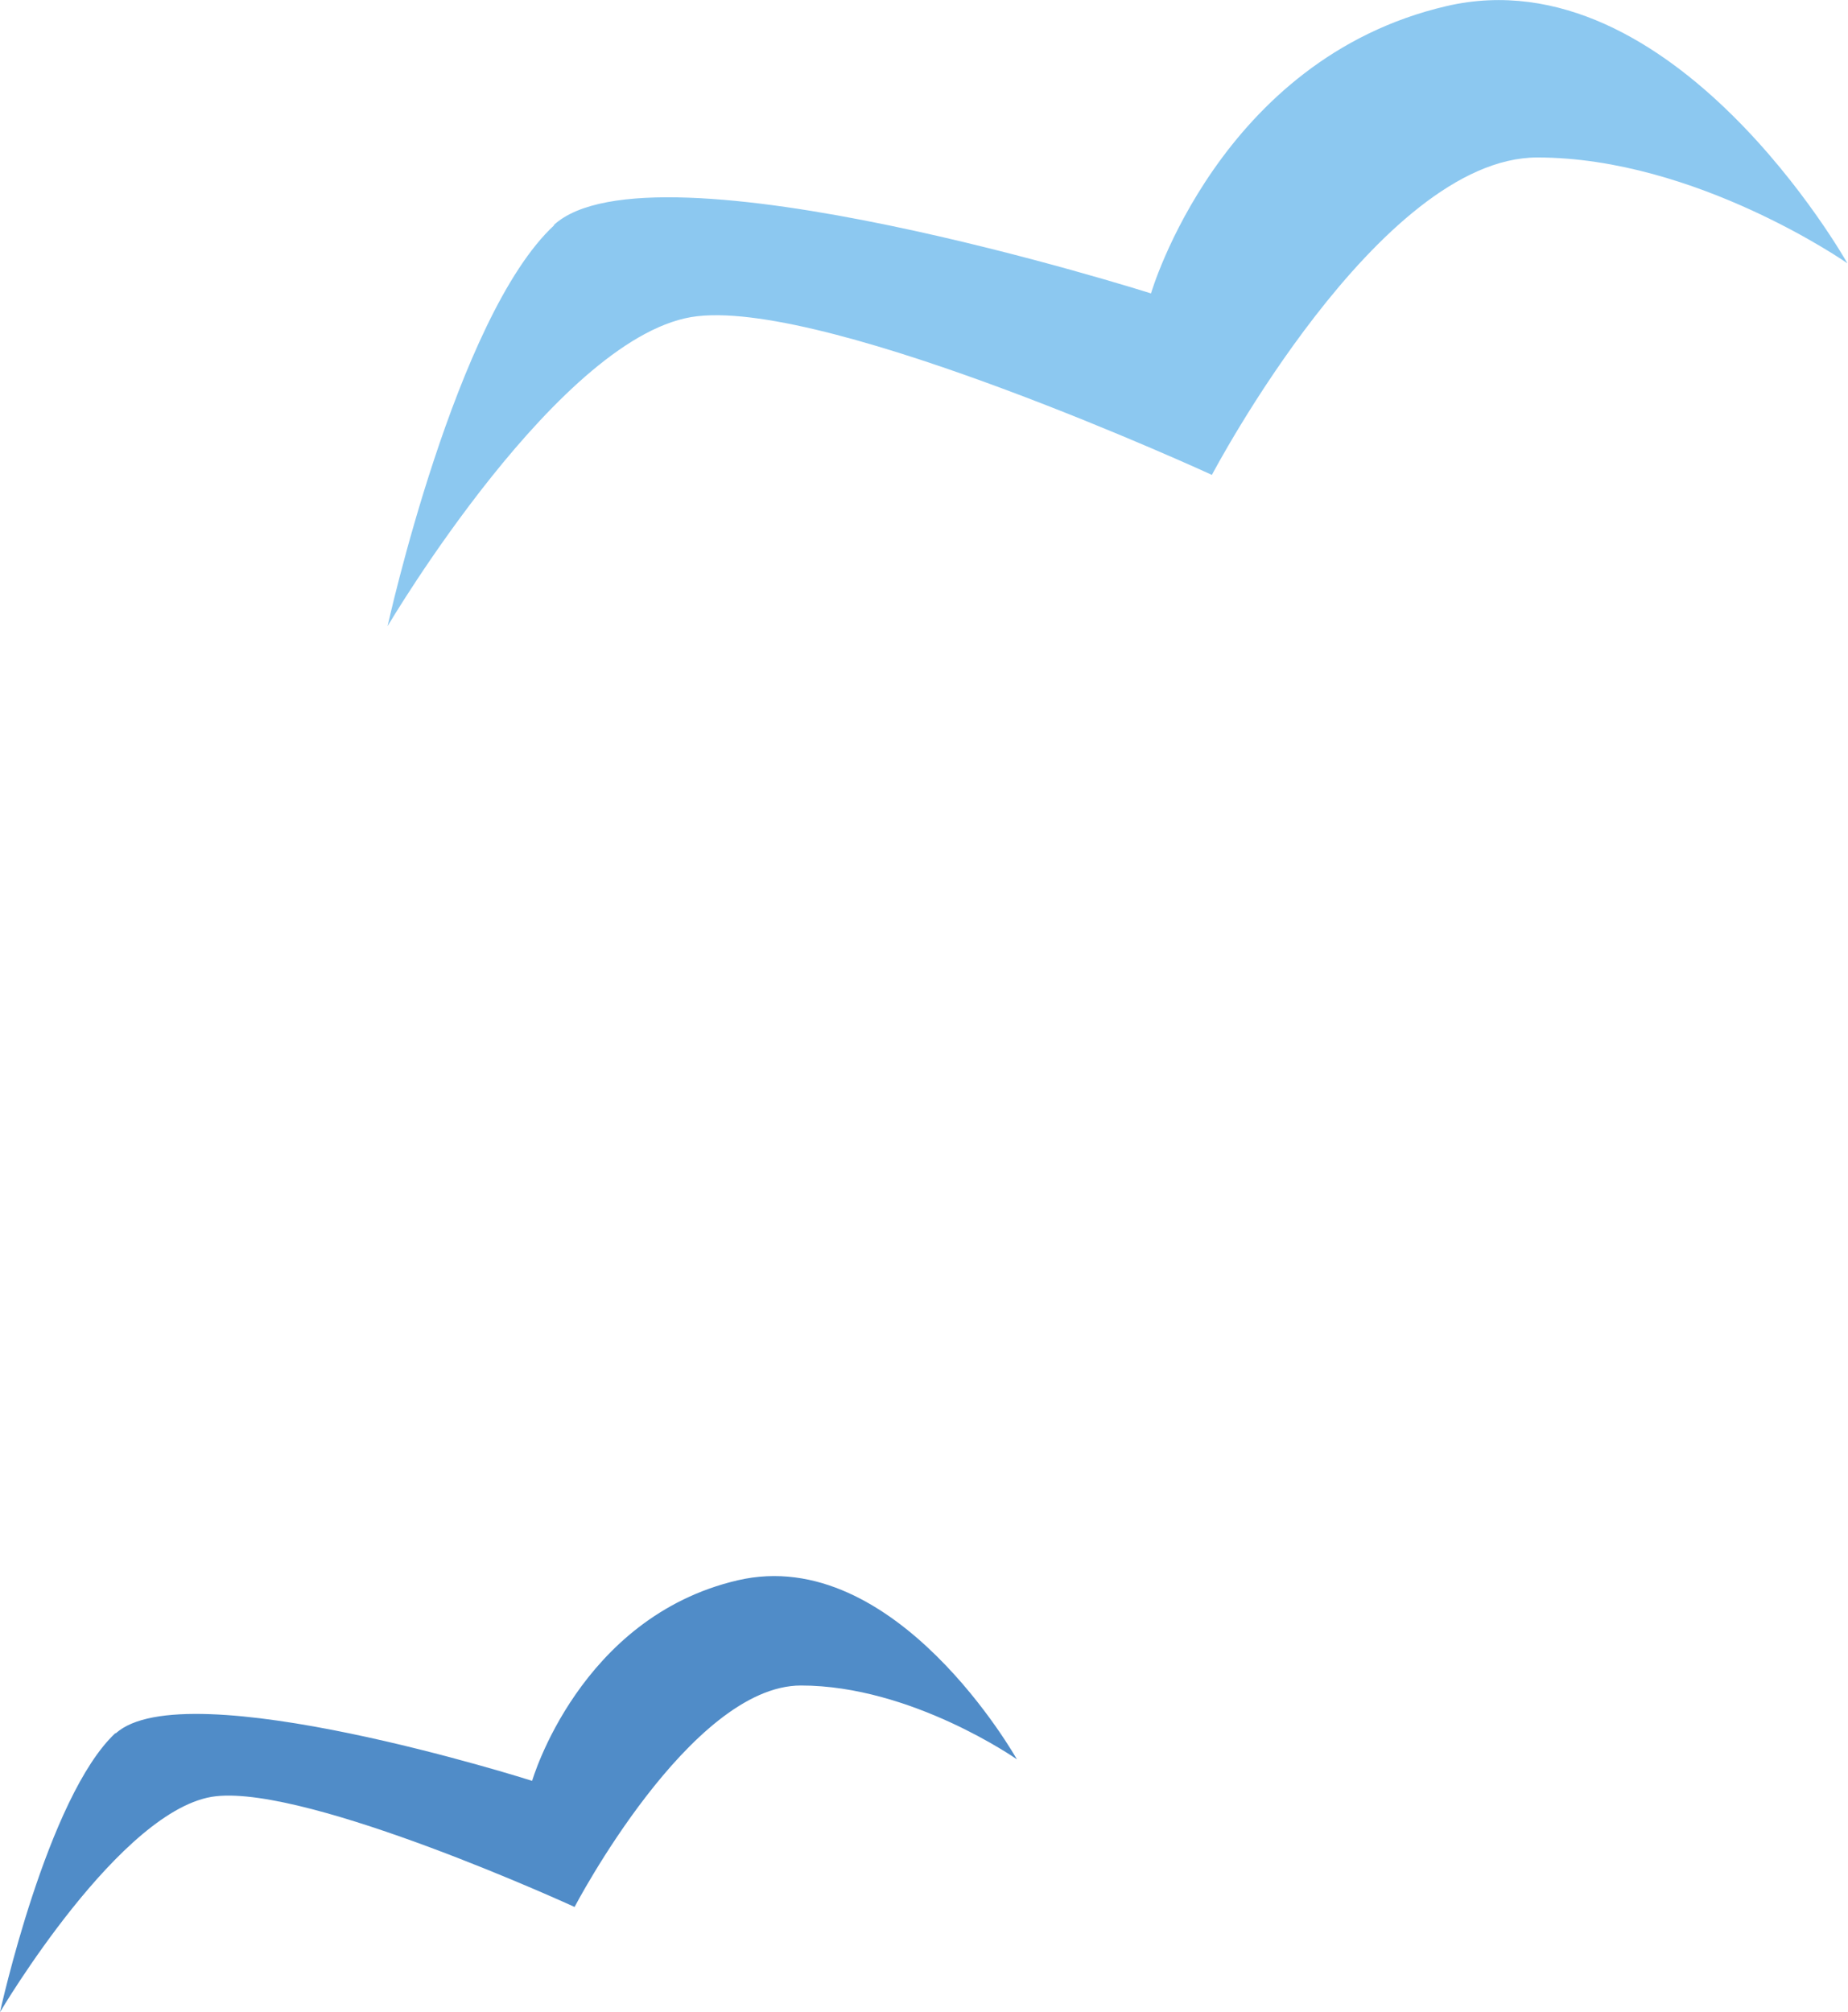
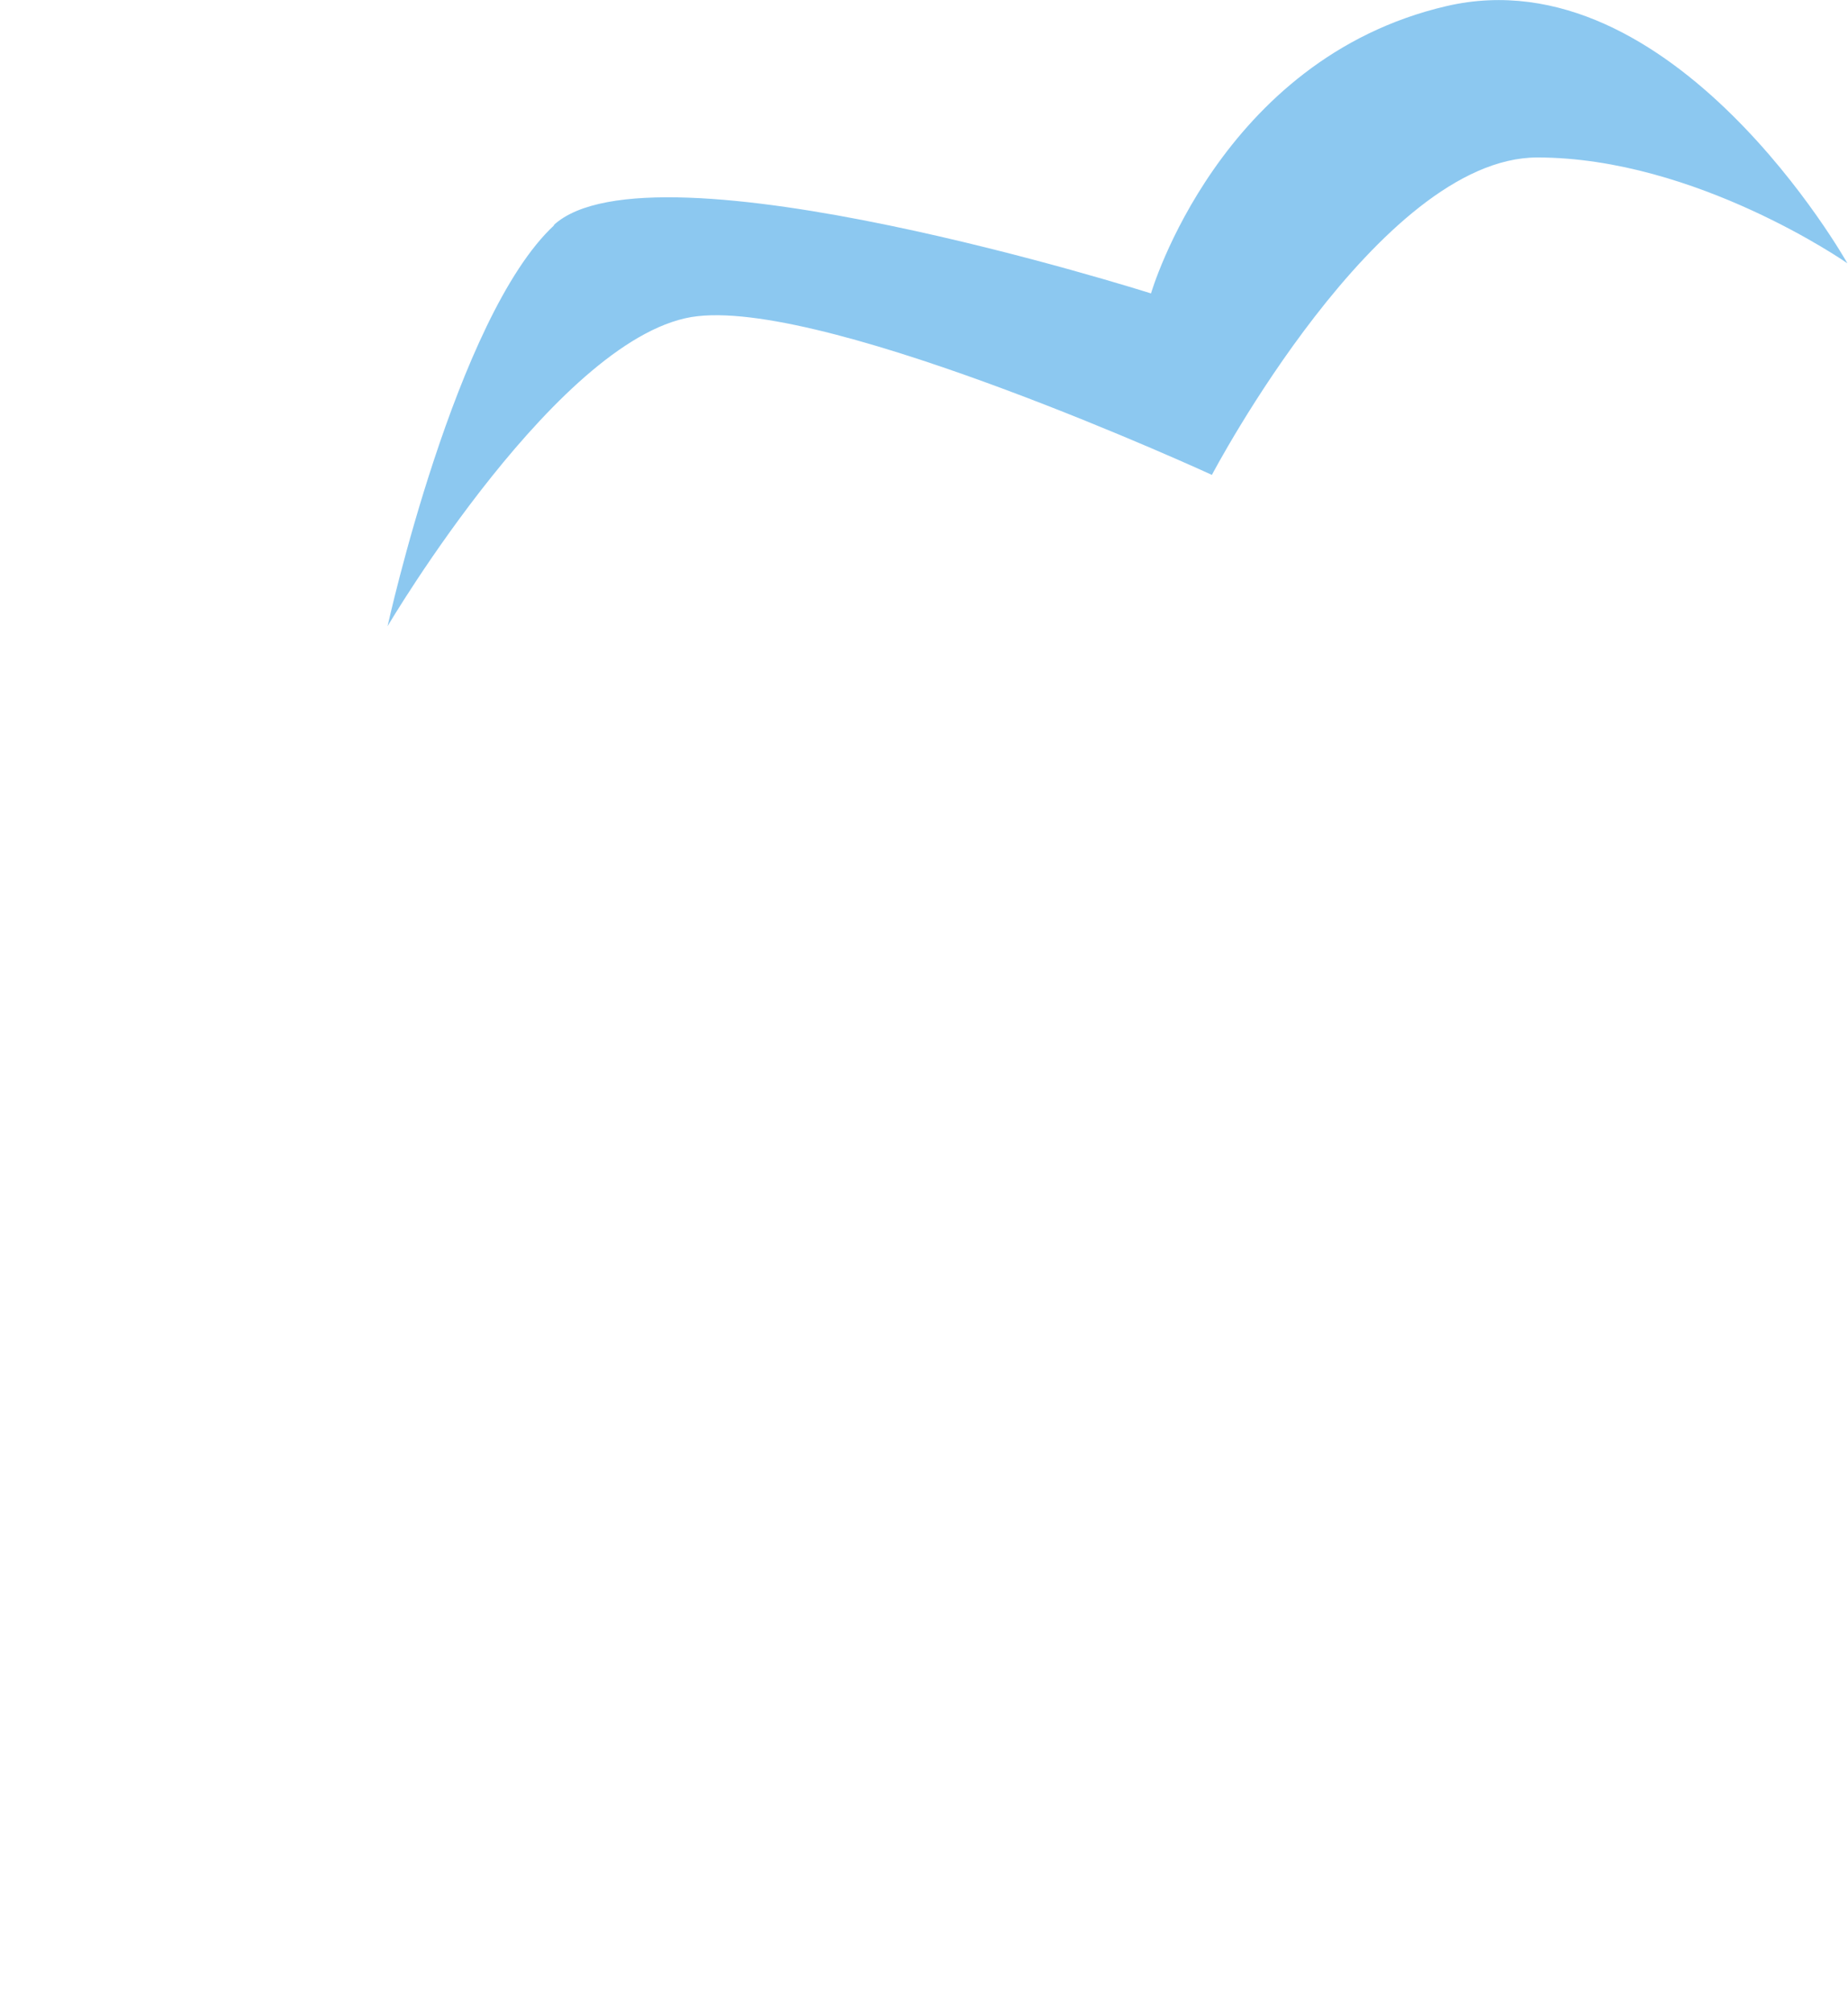
<svg xmlns="http://www.w3.org/2000/svg" id="_レイヤー_2" viewBox="0 0 30.04 32.71">
  <defs>
    <style>.cls-1{fill:#8cc8f0;}.cls-2{fill:#508cc8;}</style>
  </defs>
  <g id="_レイヤー_1-2">
    <g>
      <path class="cls-1" d="M9.01,3.66c-1.6,1.48-2.71,6.52-2.71,6.52,0,0,2.83-4.8,5.04-5.04,2.21-.25,8.36,2.58,8.36,2.58,0,0,2.71-5.16,5.29-5.16s5.04,1.72,5.04,1.72c0,0-2.83-5.04-6.52-4.18-3.69,.86-4.8,4.67-4.8,4.67,0,0-8.12-2.58-9.71-1.11Z" />
-       <path class="cls-2" d="M1.88,28.17c-1.11,1.03-1.88,4.54-1.88,4.54,0,0,1.97-3.34,3.51-3.51,1.54-.17,5.83,1.8,5.83,1.8,0,0,1.88-3.6,3.68-3.6s3.51,1.2,3.51,1.2c0,0-1.97-3.51-4.54-2.91-2.57,.6-3.34,3.26-3.34,3.26,0,0-5.65-1.8-6.77-.77Z" />
    </g>
  </g>
</svg>